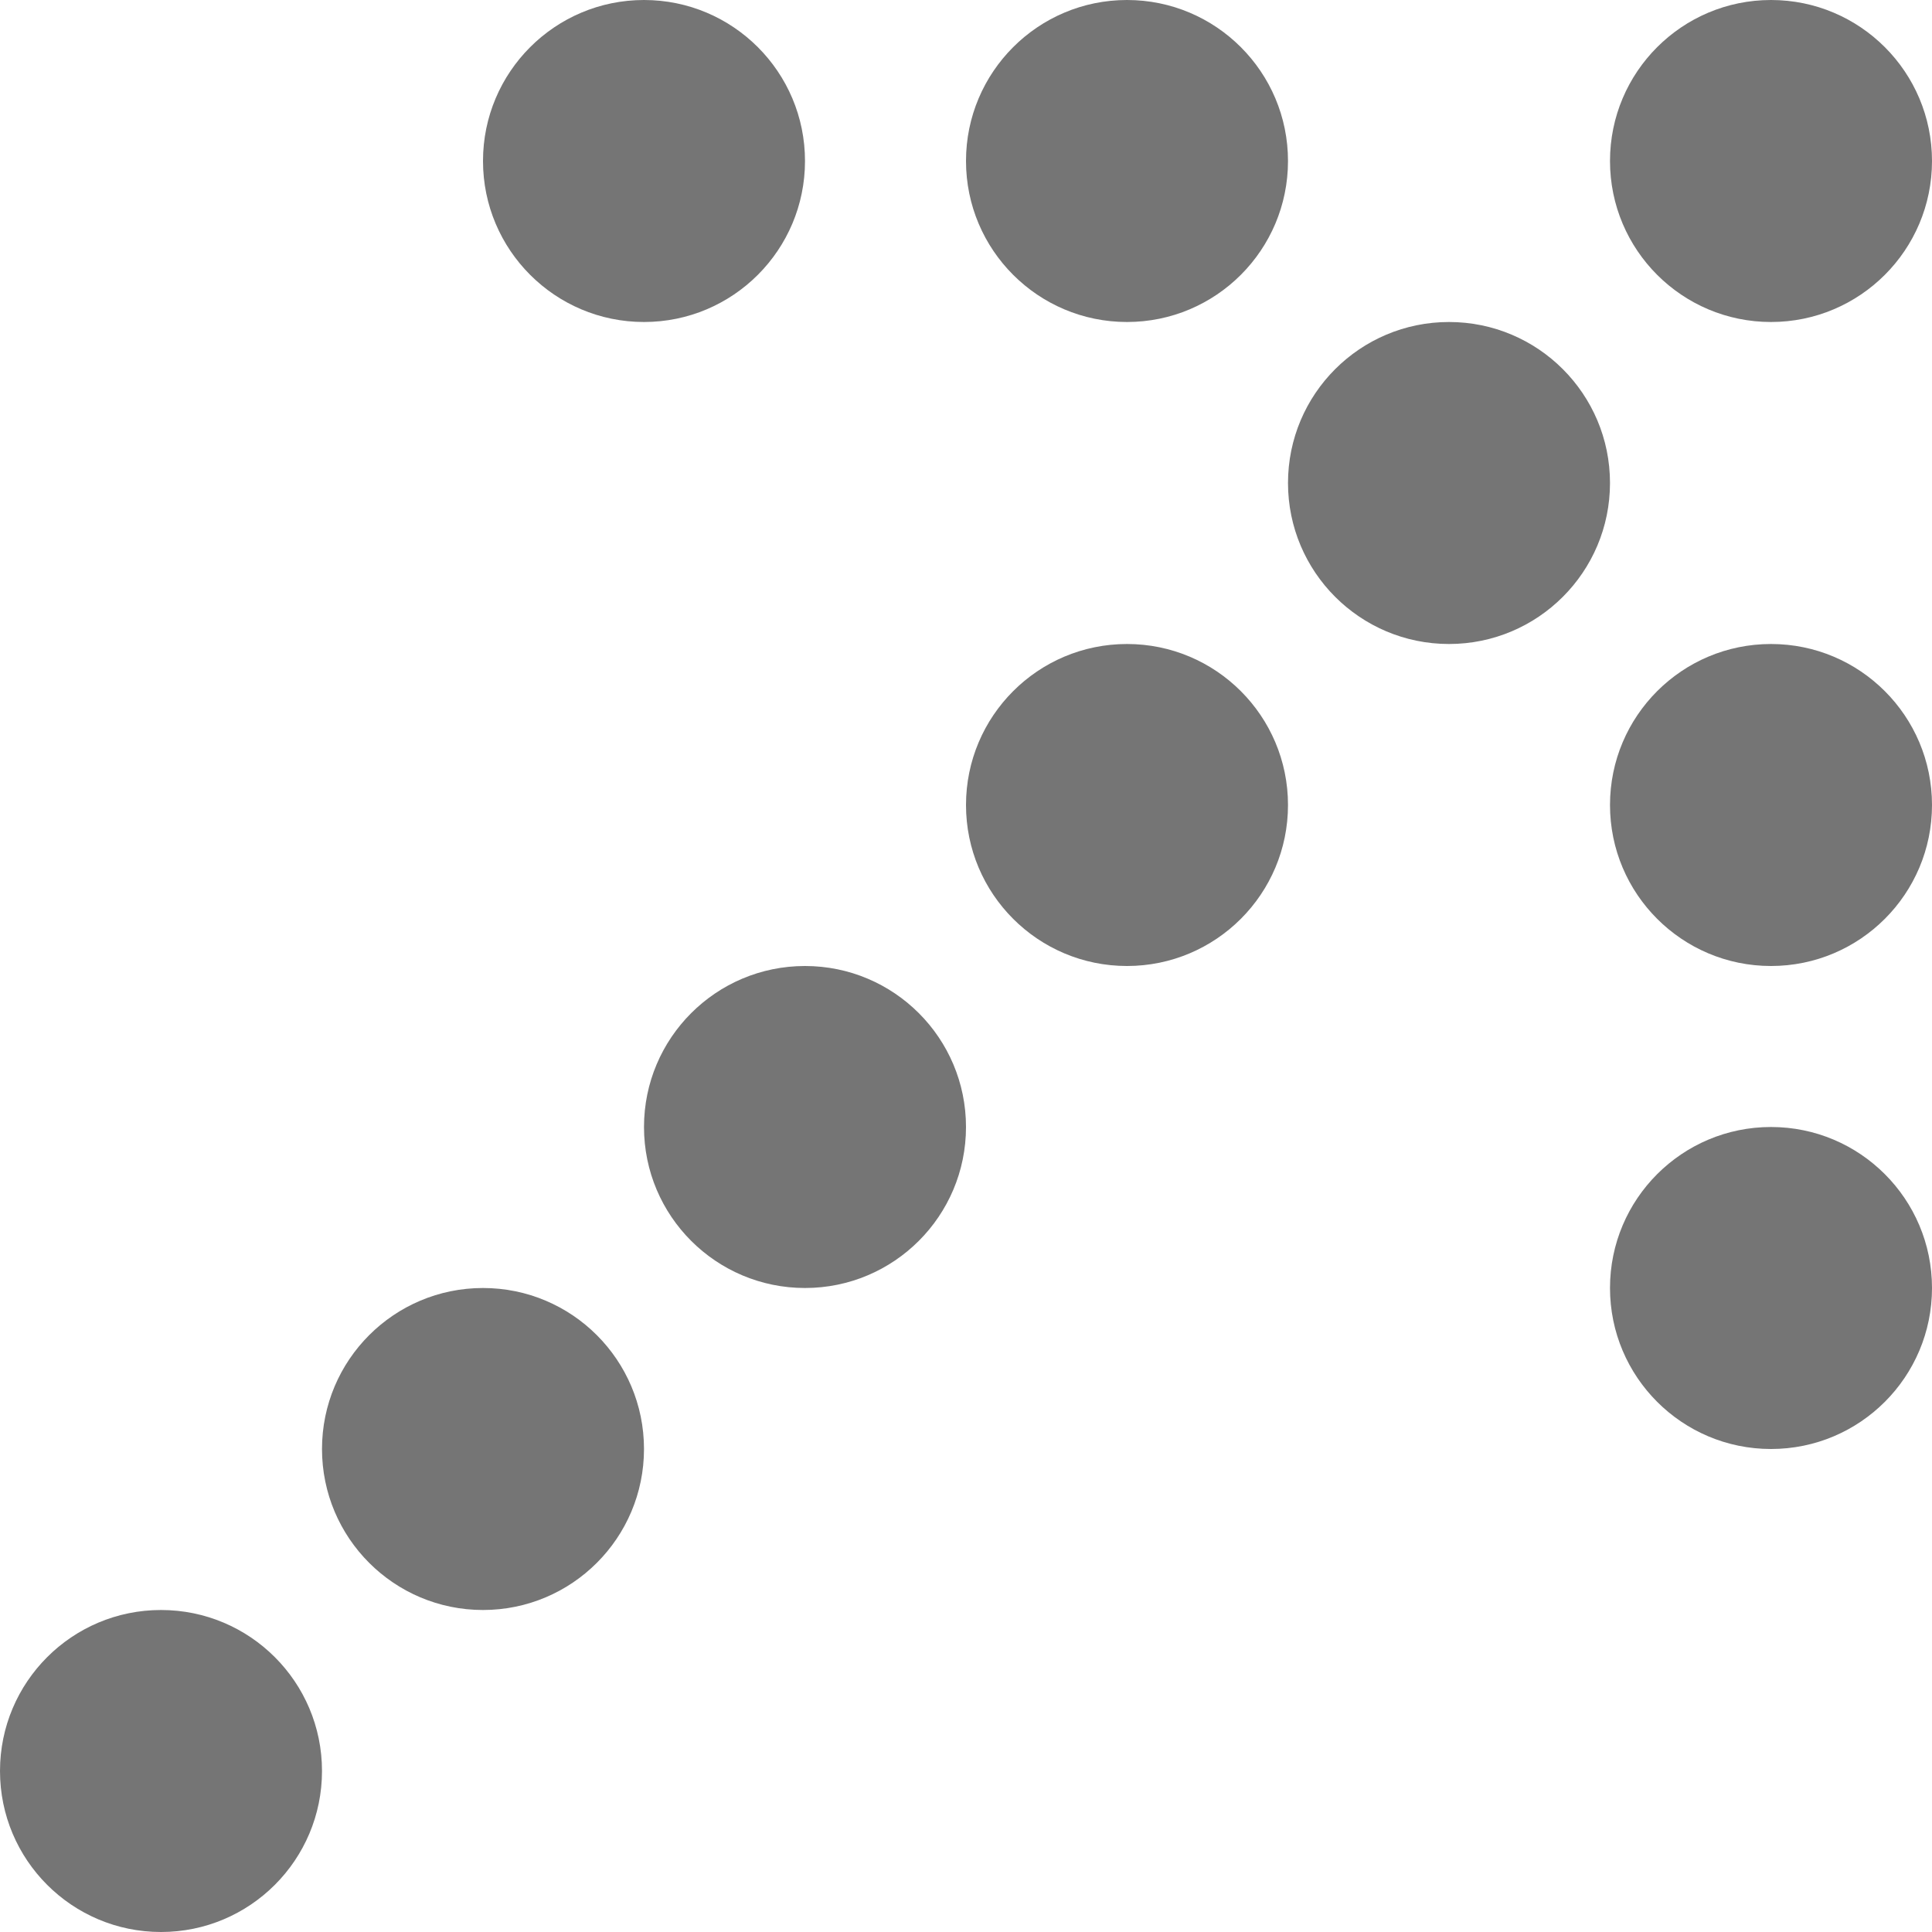
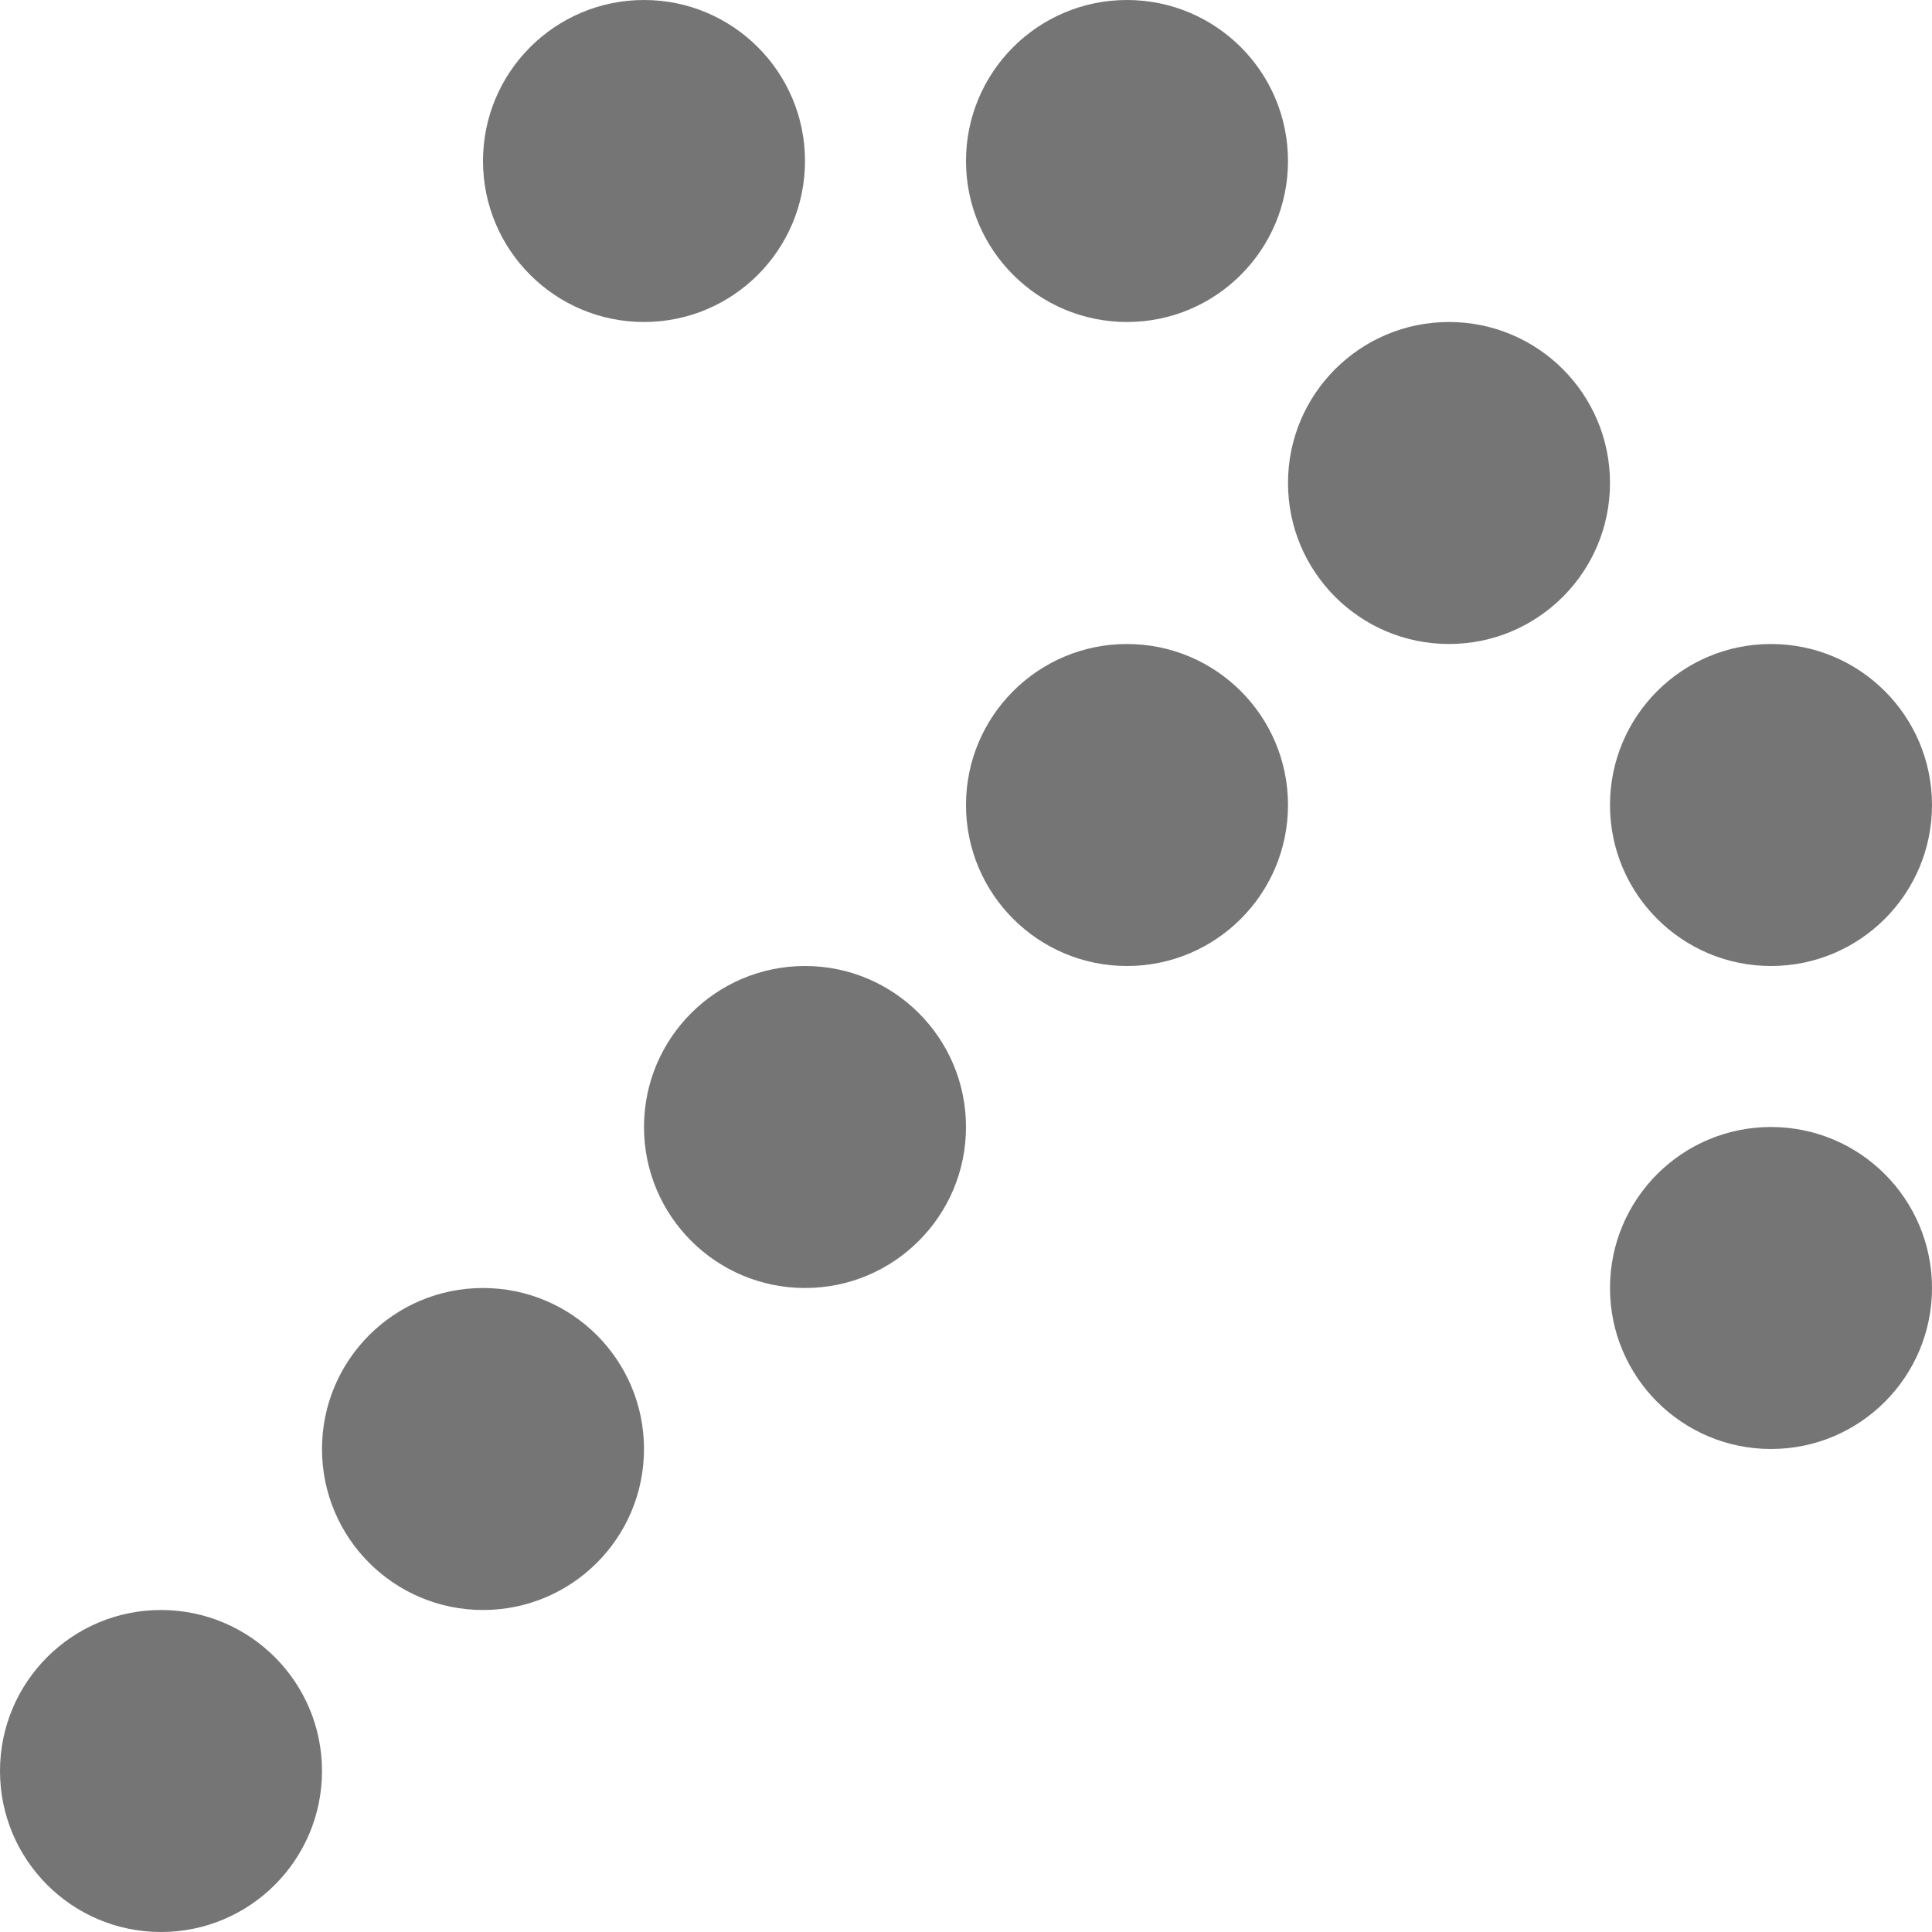
<svg xmlns="http://www.w3.org/2000/svg" width="12" height="12" viewBox="0 0 12 12" fill="none">
  <circle cx="1" cy="1" r="1" transform="matrix(0 -1 -1 0 8 6)" fill="#1A1A1A" fill-opacity="0.6" />
  <circle cx="1" cy="1" r="1" transform="matrix(0 -1 -1 0 6 8)" fill="#1A1A1A" fill-opacity="0.6" />
  <circle cx="1" cy="1" r="1" transform="matrix(0 -1 -1 0 4 10)" fill="#1A1A1A" fill-opacity="0.6" />
  <circle cx="1" cy="1" r="1" transform="matrix(0 -1 -1 0 2 12)" fill="#1A1A1A" fill-opacity="0.6" />
  <circle cx="1" cy="1" r="1" transform="matrix(0 -1 -1 0 10 4)" fill="#1A1A1A" fill-opacity="0.6" />
  <circle cx="1" cy="1" r="1" transform="matrix(0 -1 -1 0 12 6)" fill="#1A1A1A" fill-opacity="0.6" />
  <circle cx="1" cy="1" r="1" transform="matrix(0 -1 -1 0 12 9)" fill="#1A1A1A" fill-opacity="0.6" />
  <circle cx="1" cy="1" r="1" transform="matrix(0 -1 -1 0 5 2)" fill="#1A1A1A" fill-opacity="0.6" />
-   <circle cx="1" cy="1" r="1" transform="matrix(0 -1 -1 0 12 2)" fill="#1A1A1A" fill-opacity="0.6" />
  <circle cx="1" cy="1" r="1" transform="matrix(0 -1 -1 0 8 2)" fill="#1A1A1A" fill-opacity="0.6" />
</svg>